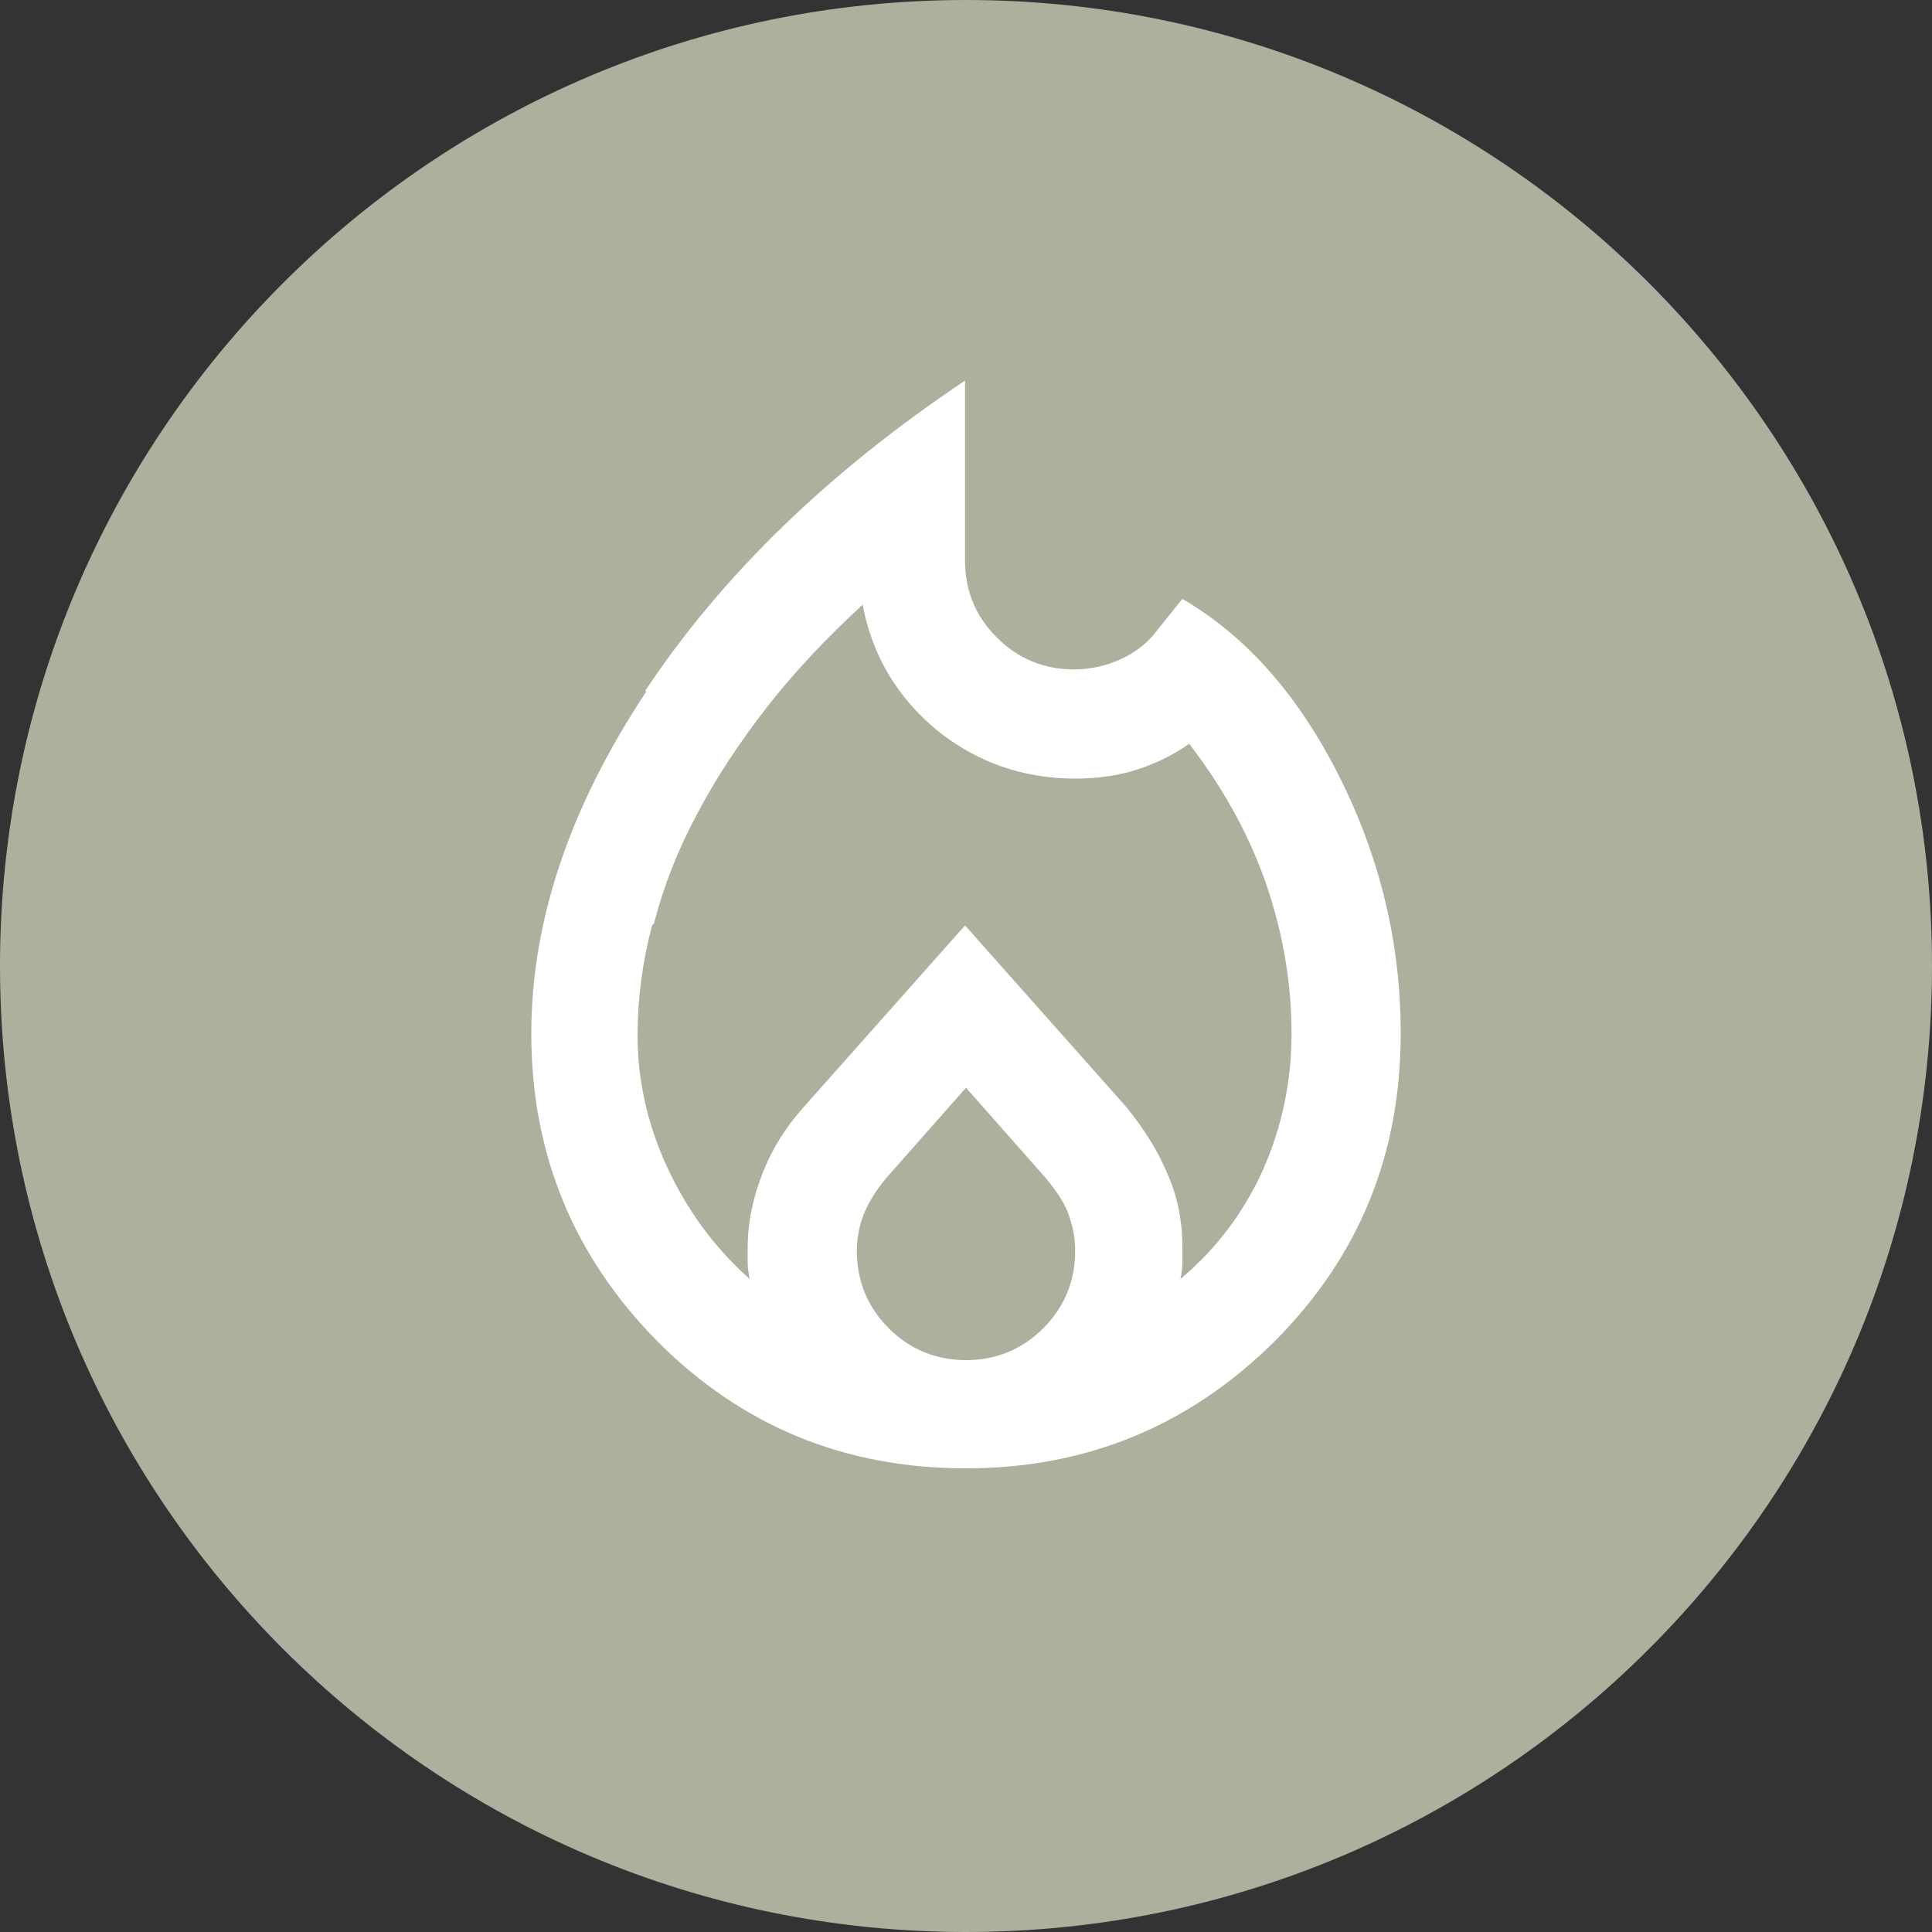
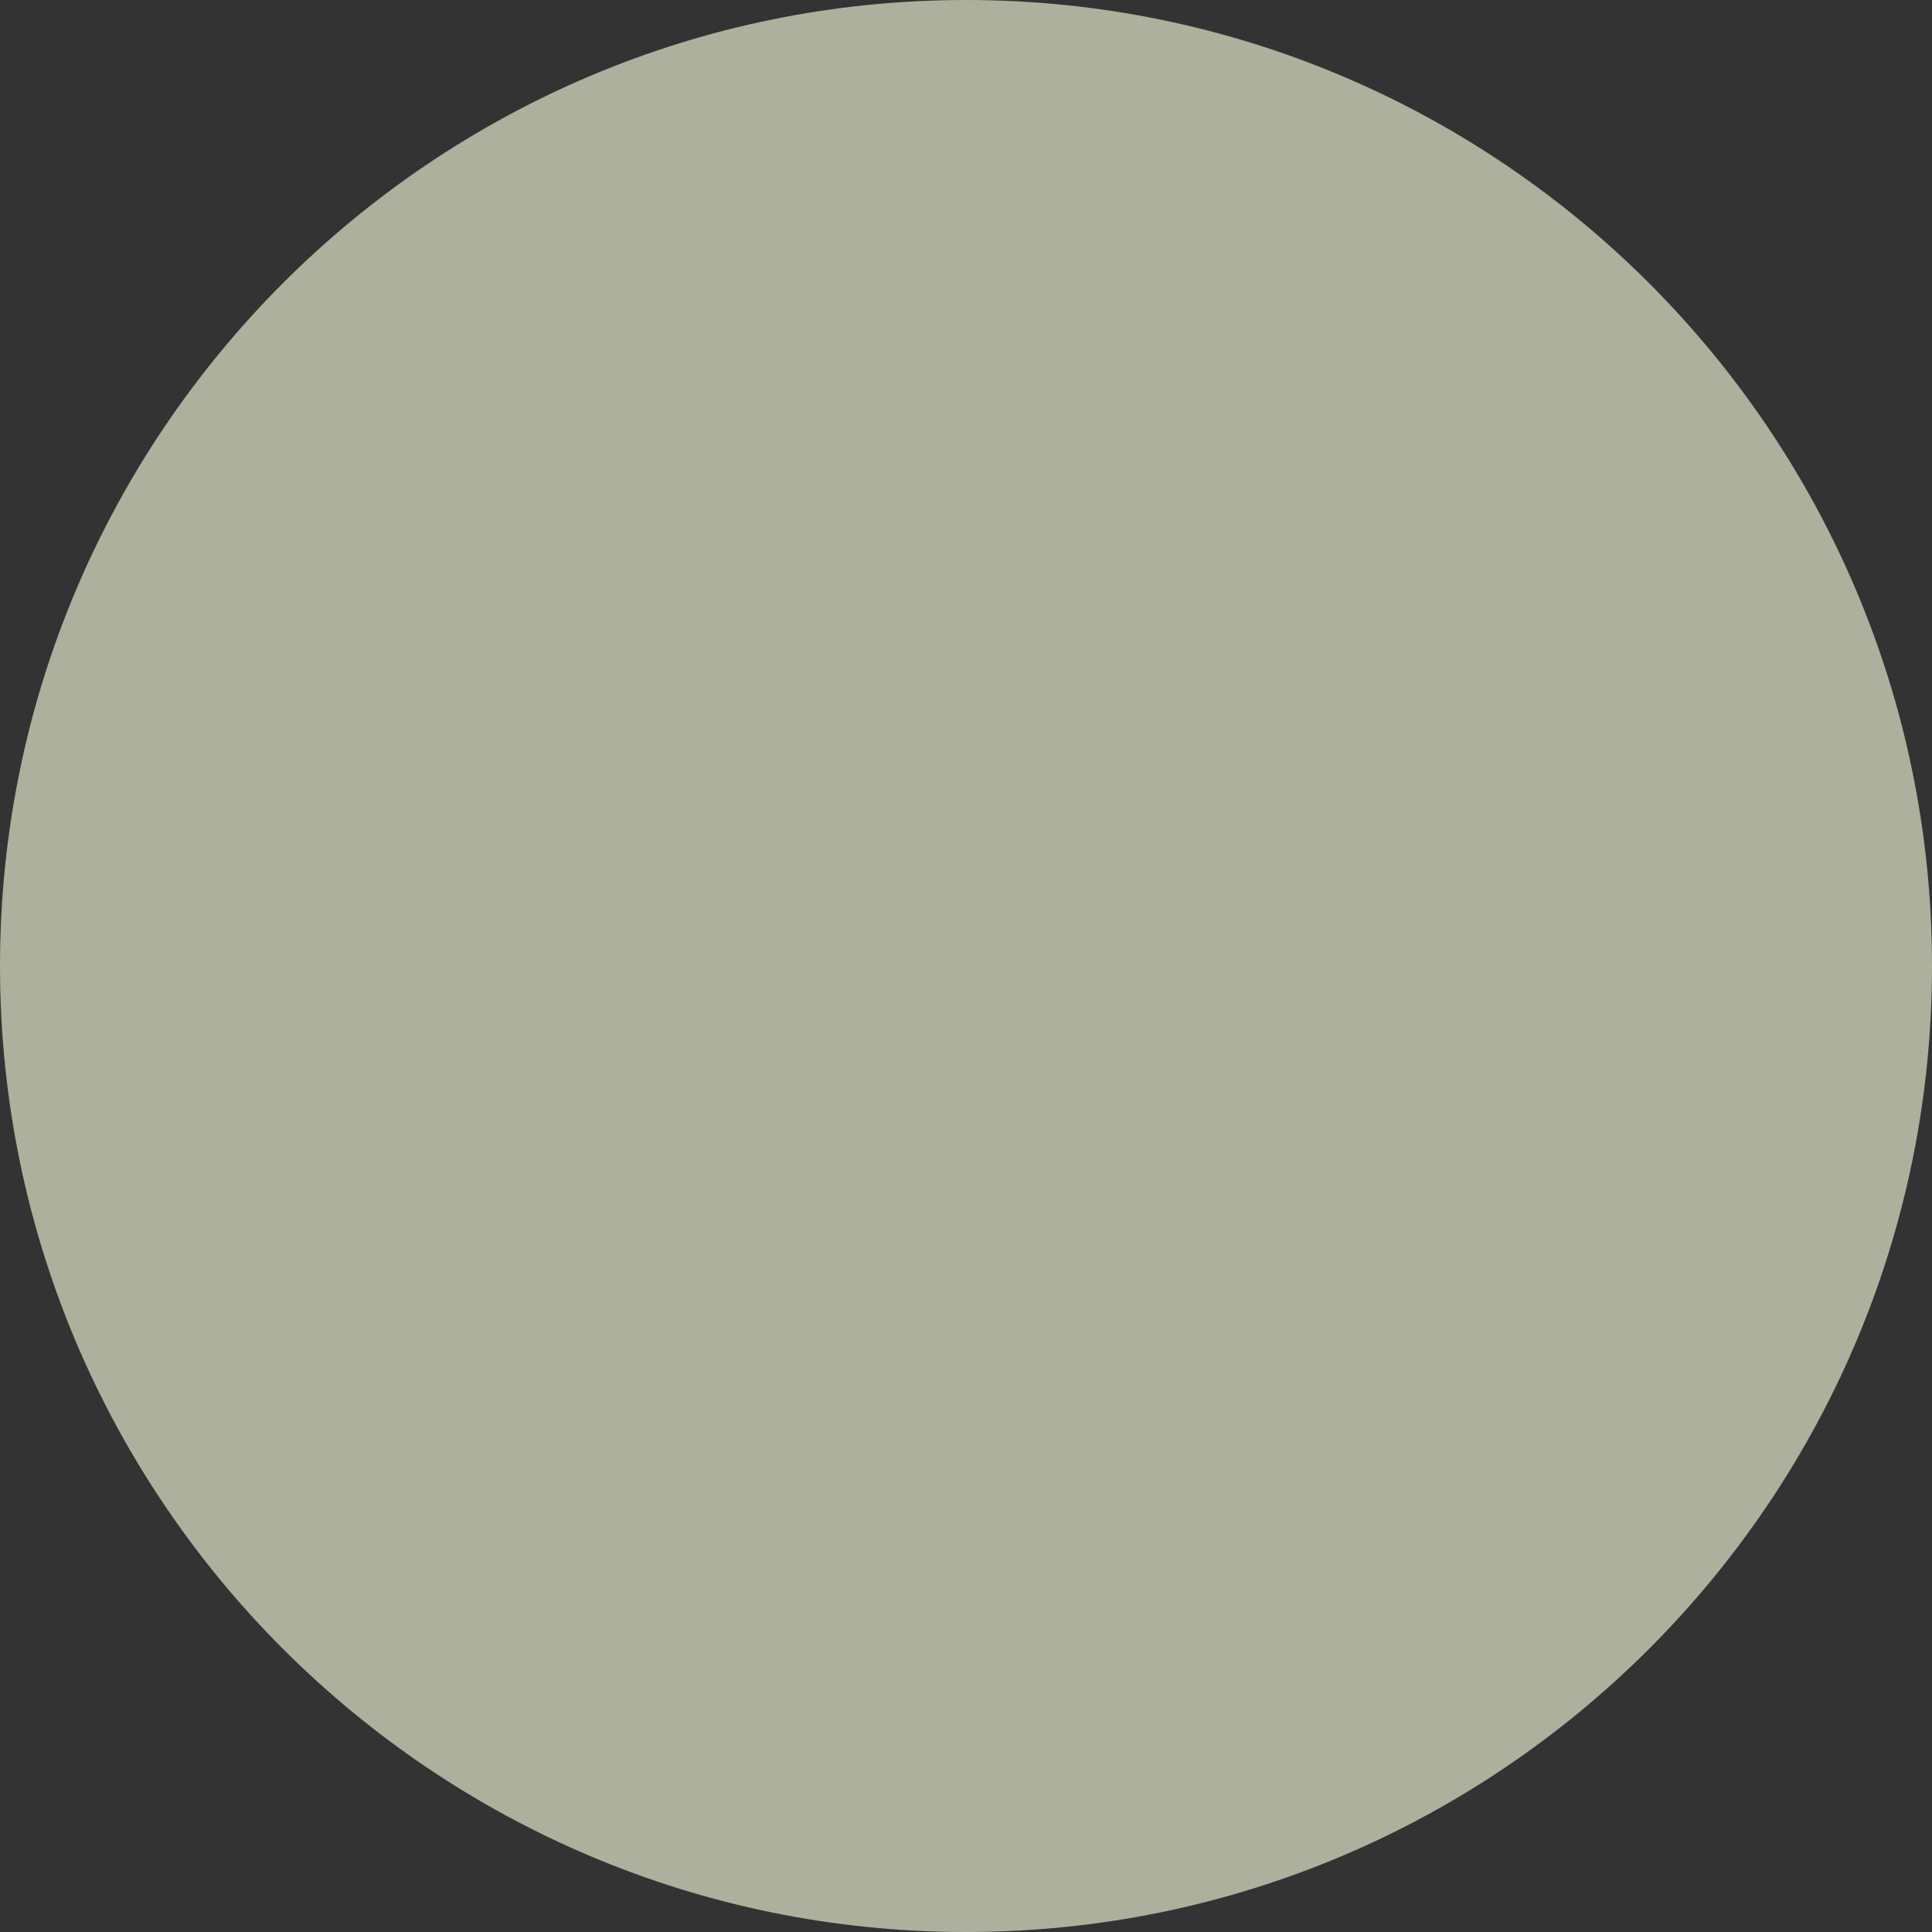
<svg xmlns="http://www.w3.org/2000/svg" id="Ebene_1" data-name="Ebene 1" viewBox="0 0 20 20">
  <rect x="0" y="0" width="20" height="20" fill="#333333" stroke="none" />
  <defs>
    <style>
      .cls-1 {
        fill: #adb09c;
      }

      .cls-2 {
        fill: #fff;
      }
    </style>
  </defs>
  <path class="cls-1" d="M10,20c5.52,0,10-4.48,10-10S15.52,0,10,0,0,4.48,0,10s4.48,10,10,10" />
-   <path class="cls-2" d="M6.69,7.16c-.79,1.19-1.19,2.37-1.19,3.54,0,1.25.44,2.31,1.31,3.19.88.88,1.94,1.31,3.19,1.31s2.31-.44,3.19-1.31c.88-.88,1.31-1.94,1.31-3.19,0-.93-.21-1.81-.63-2.65-.42-.84-.96-1.46-1.63-1.85l-.25.31c-.1.14-.23.24-.38.31-.15.07-.32.11-.49.11-.31,0-.58-.11-.8-.33-.22-.22-.33-.48-.33-.8v-1.86c-1.42.95-2.52,2.02-3.31,3.21M10.83,12.2c.09.11.17.22.22.34.05.13.08.26.08.41,0,.31-.11.58-.33.8-.22.22-.49.33-.8.33s-.58-.11-.8-.33c-.22-.22-.33-.49-.33-.8,0-.15.03-.28.08-.4.05-.12.13-.24.22-.35l.83-.94.83.94ZM6.77,9.56c.1-.39.25-.77.45-1.14.2-.38.44-.74.72-1.1.28-.36.61-.71.99-1.06.1.53.36.96.77,1.3.41.33.89.5,1.43.5.23,0,.44-.03.63-.09.19-.06.38-.15.55-.27.34.44.61.92.79,1.43.18.52.27,1.04.27,1.57,0,.5-.1.97-.3,1.42-.2.44-.49.82-.85,1.12.01-.05.02-.11.02-.17,0-.06,0-.11,0-.16,0-.27-.05-.53-.16-.77-.1-.24-.25-.47-.42-.68l-1.67-1.88-1.67,1.88c-.18.2-.32.42-.42.67-.1.25-.16.51-.16.79,0,.05,0,.1,0,.16,0,.05.01.1.02.16-.37-.33-.65-.72-.85-1.15-.2-.43-.31-.89-.31-1.37,0-.38.05-.76.15-1.14" />
</svg>